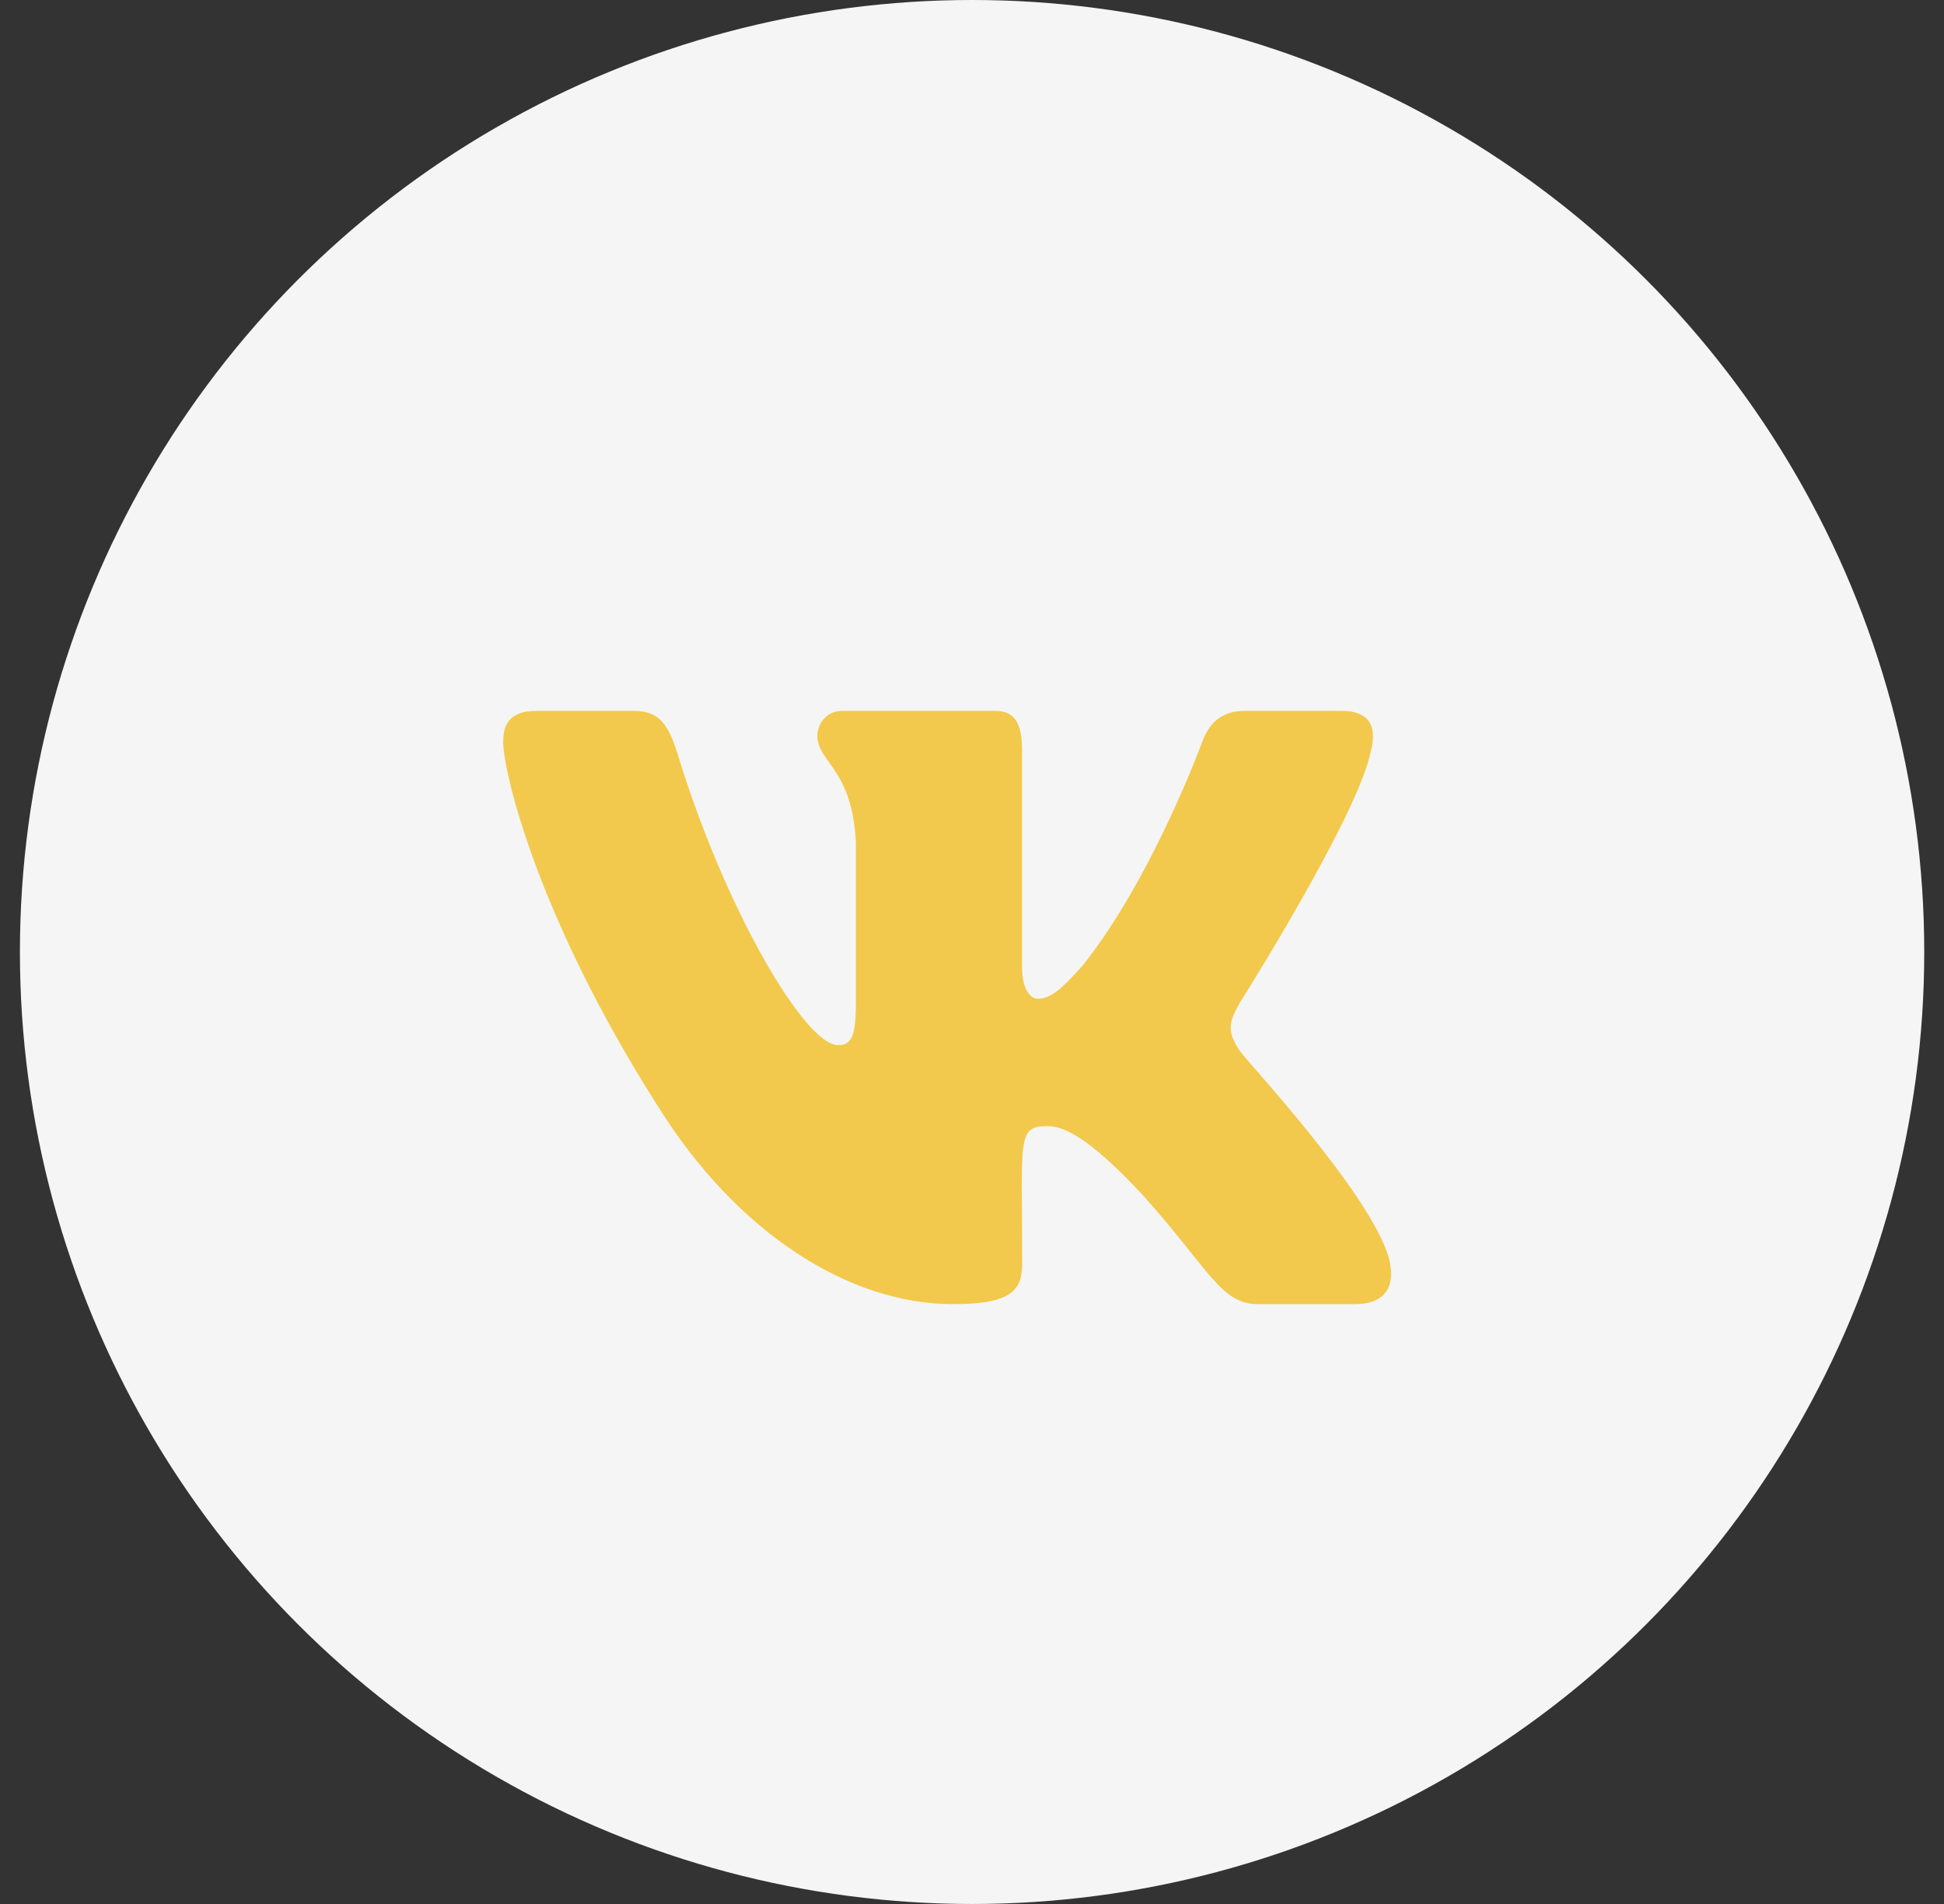
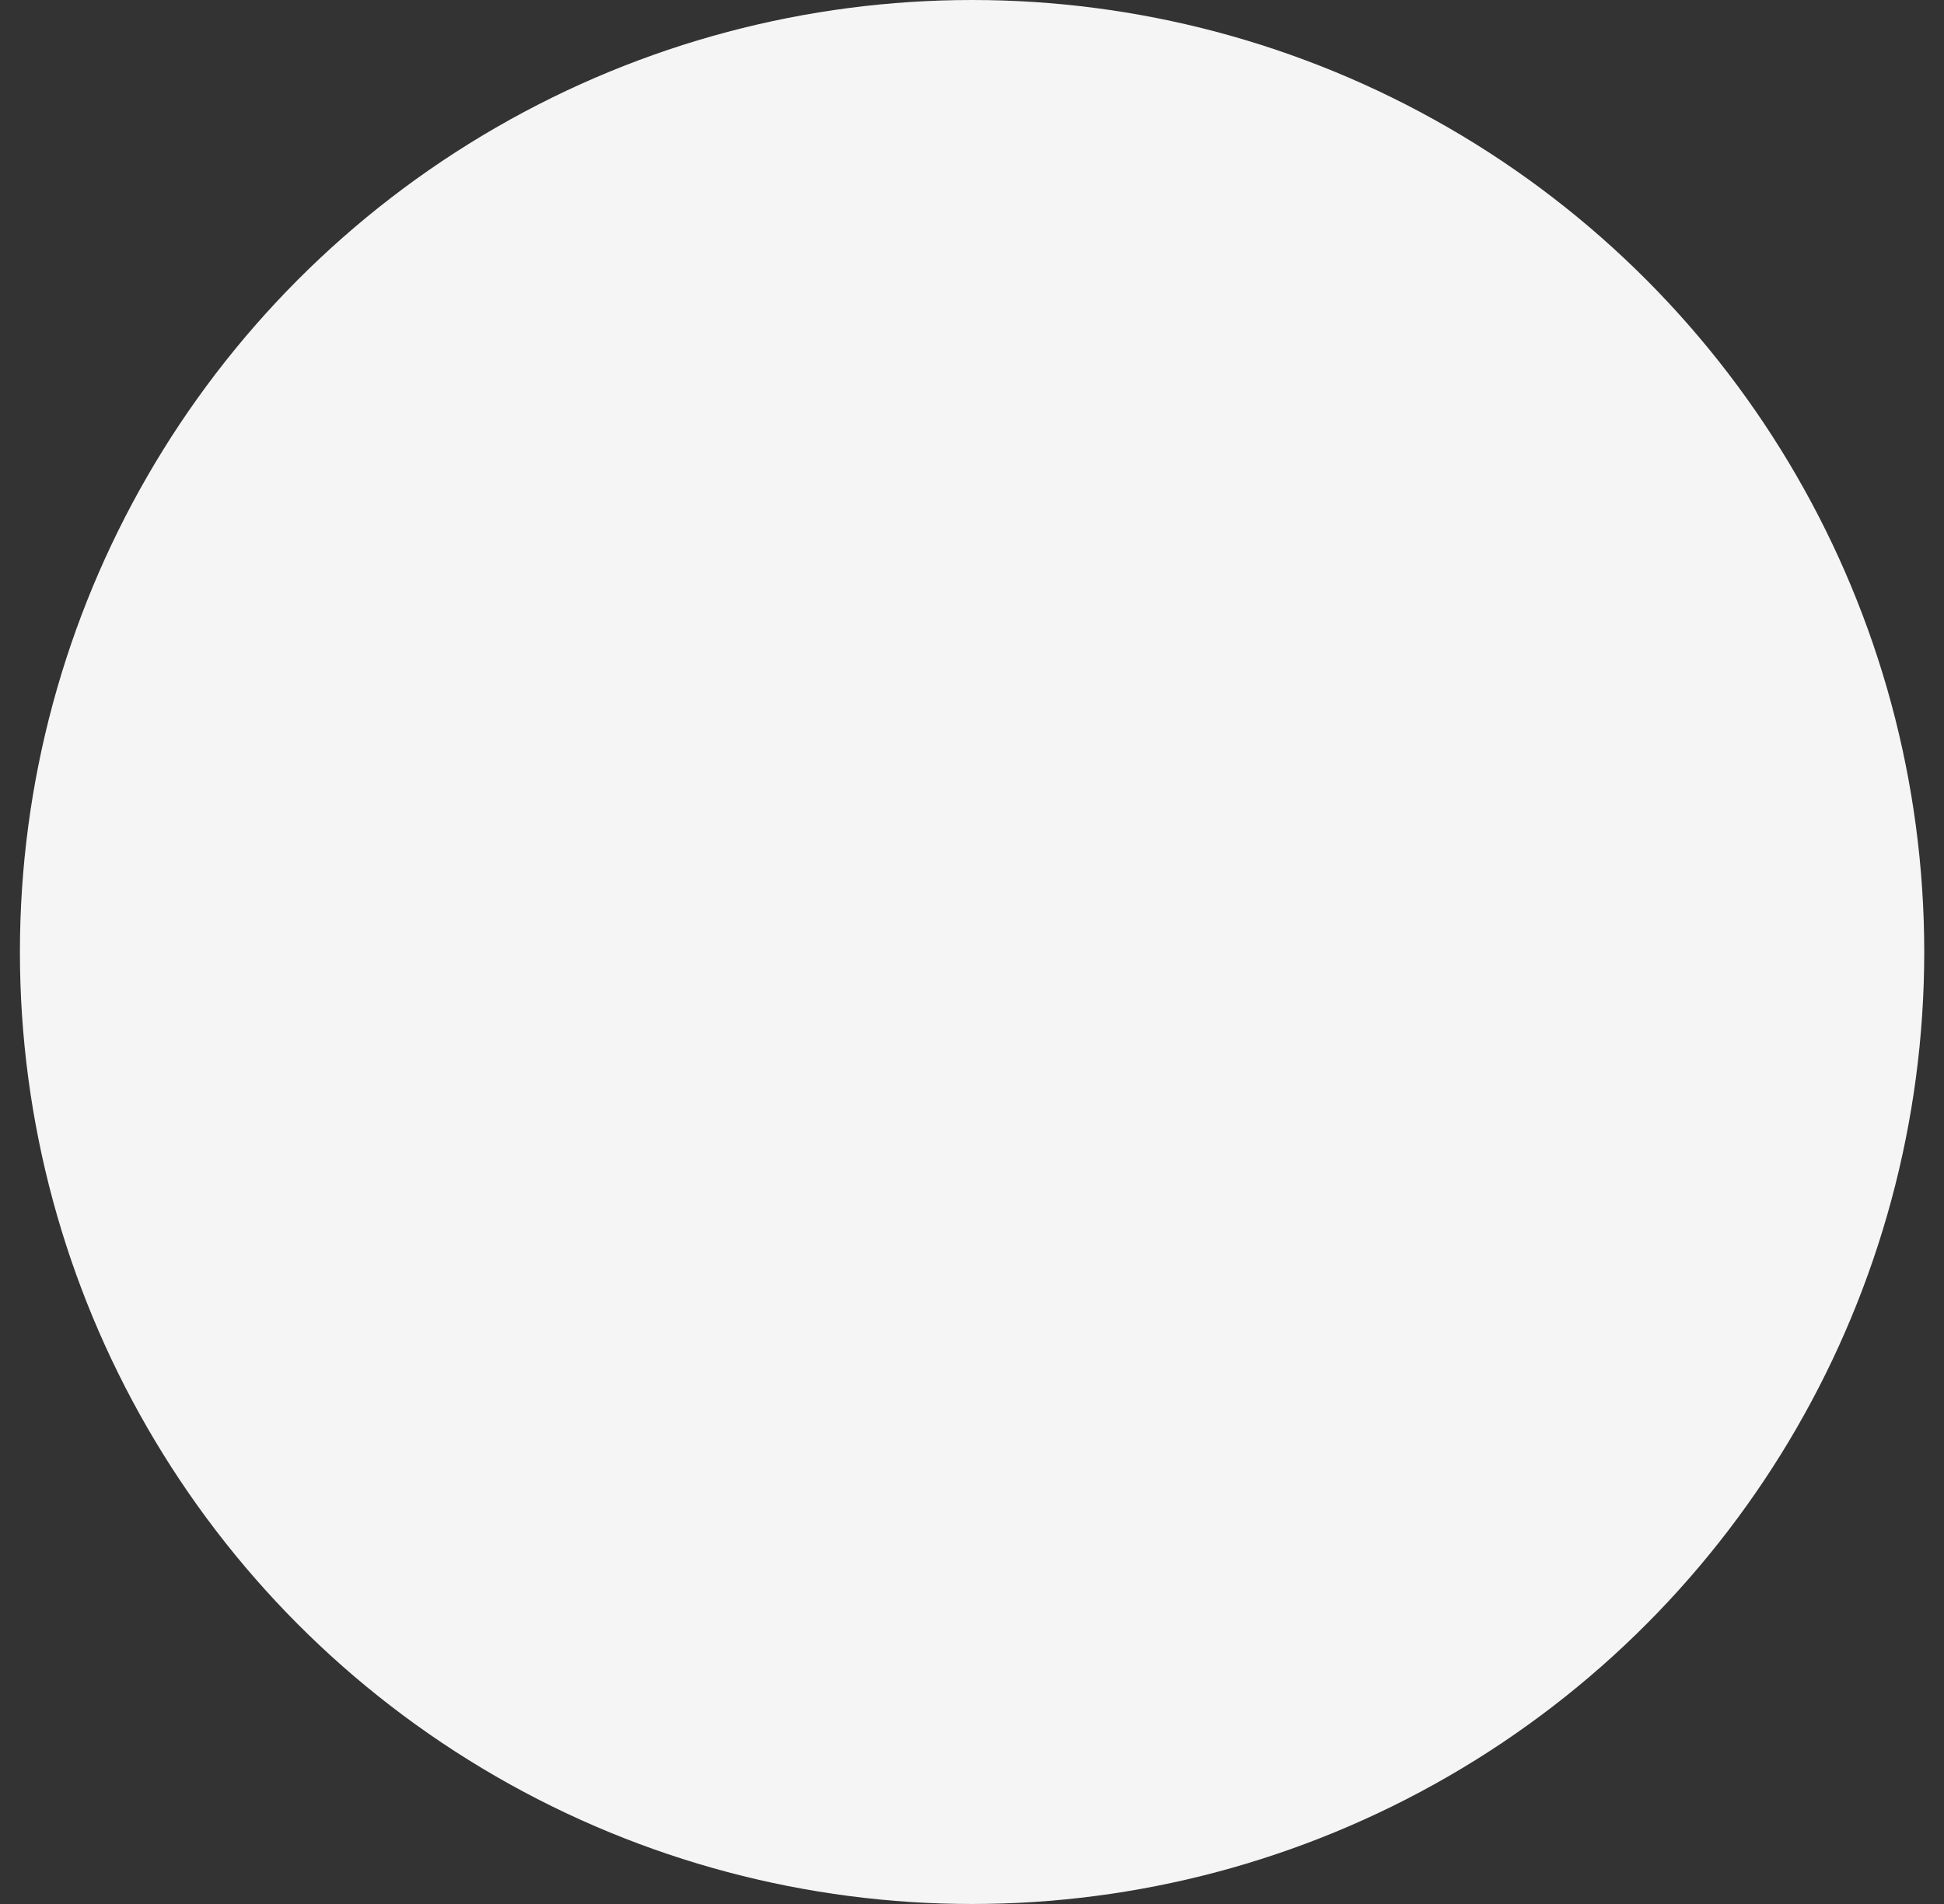
<svg xmlns="http://www.w3.org/2000/svg" width="49" height="48" viewBox="0 0 49 48" fill="none">
  <rect x="0" y="0" width="49" height="48" fill="#333333" stroke="none" />
  <ellipse cx="24.502" cy="24" rx="24" ry="24" fill="#F5F5F5" />
-   <path d="M34.553 18.935C34.707 18.351 34.553 17.921 33.813 17.921H31.366C30.743 17.921 30.456 18.29 30.303 18.701C30.303 18.701 29.056 22.118 27.295 24.334C26.726 24.974 26.464 25.18 26.152 25.18C25.998 25.18 25.762 24.974 25.762 24.39V18.935C25.762 18.234 25.587 17.921 25.072 17.921H21.225C20.834 17.921 20.602 18.248 20.602 18.552C20.602 19.216 21.482 19.37 21.574 21.239V25.297C21.574 26.185 21.432 26.348 21.121 26.348C20.29 26.348 18.271 22.918 17.074 18.991C16.833 18.229 16.596 17.921 15.969 17.921H13.522C12.824 17.921 12.683 18.29 12.683 18.701C12.683 19.431 13.514 23.053 16.551 27.839C18.574 31.107 21.424 32.878 24.017 32.878C25.575 32.878 25.766 32.486 25.766 31.808C25.766 28.685 25.625 28.391 26.406 28.391C26.767 28.391 27.39 28.597 28.844 30.172C30.506 32.041 30.78 32.878 31.711 32.878H34.158C34.856 32.878 35.209 32.486 35.006 31.71C34.541 30.078 31.395 26.722 31.254 26.498C30.893 25.974 30.997 25.741 31.254 25.273C31.258 25.269 34.246 20.538 34.553 18.935Z" fill="#F2C94C" />
</svg>